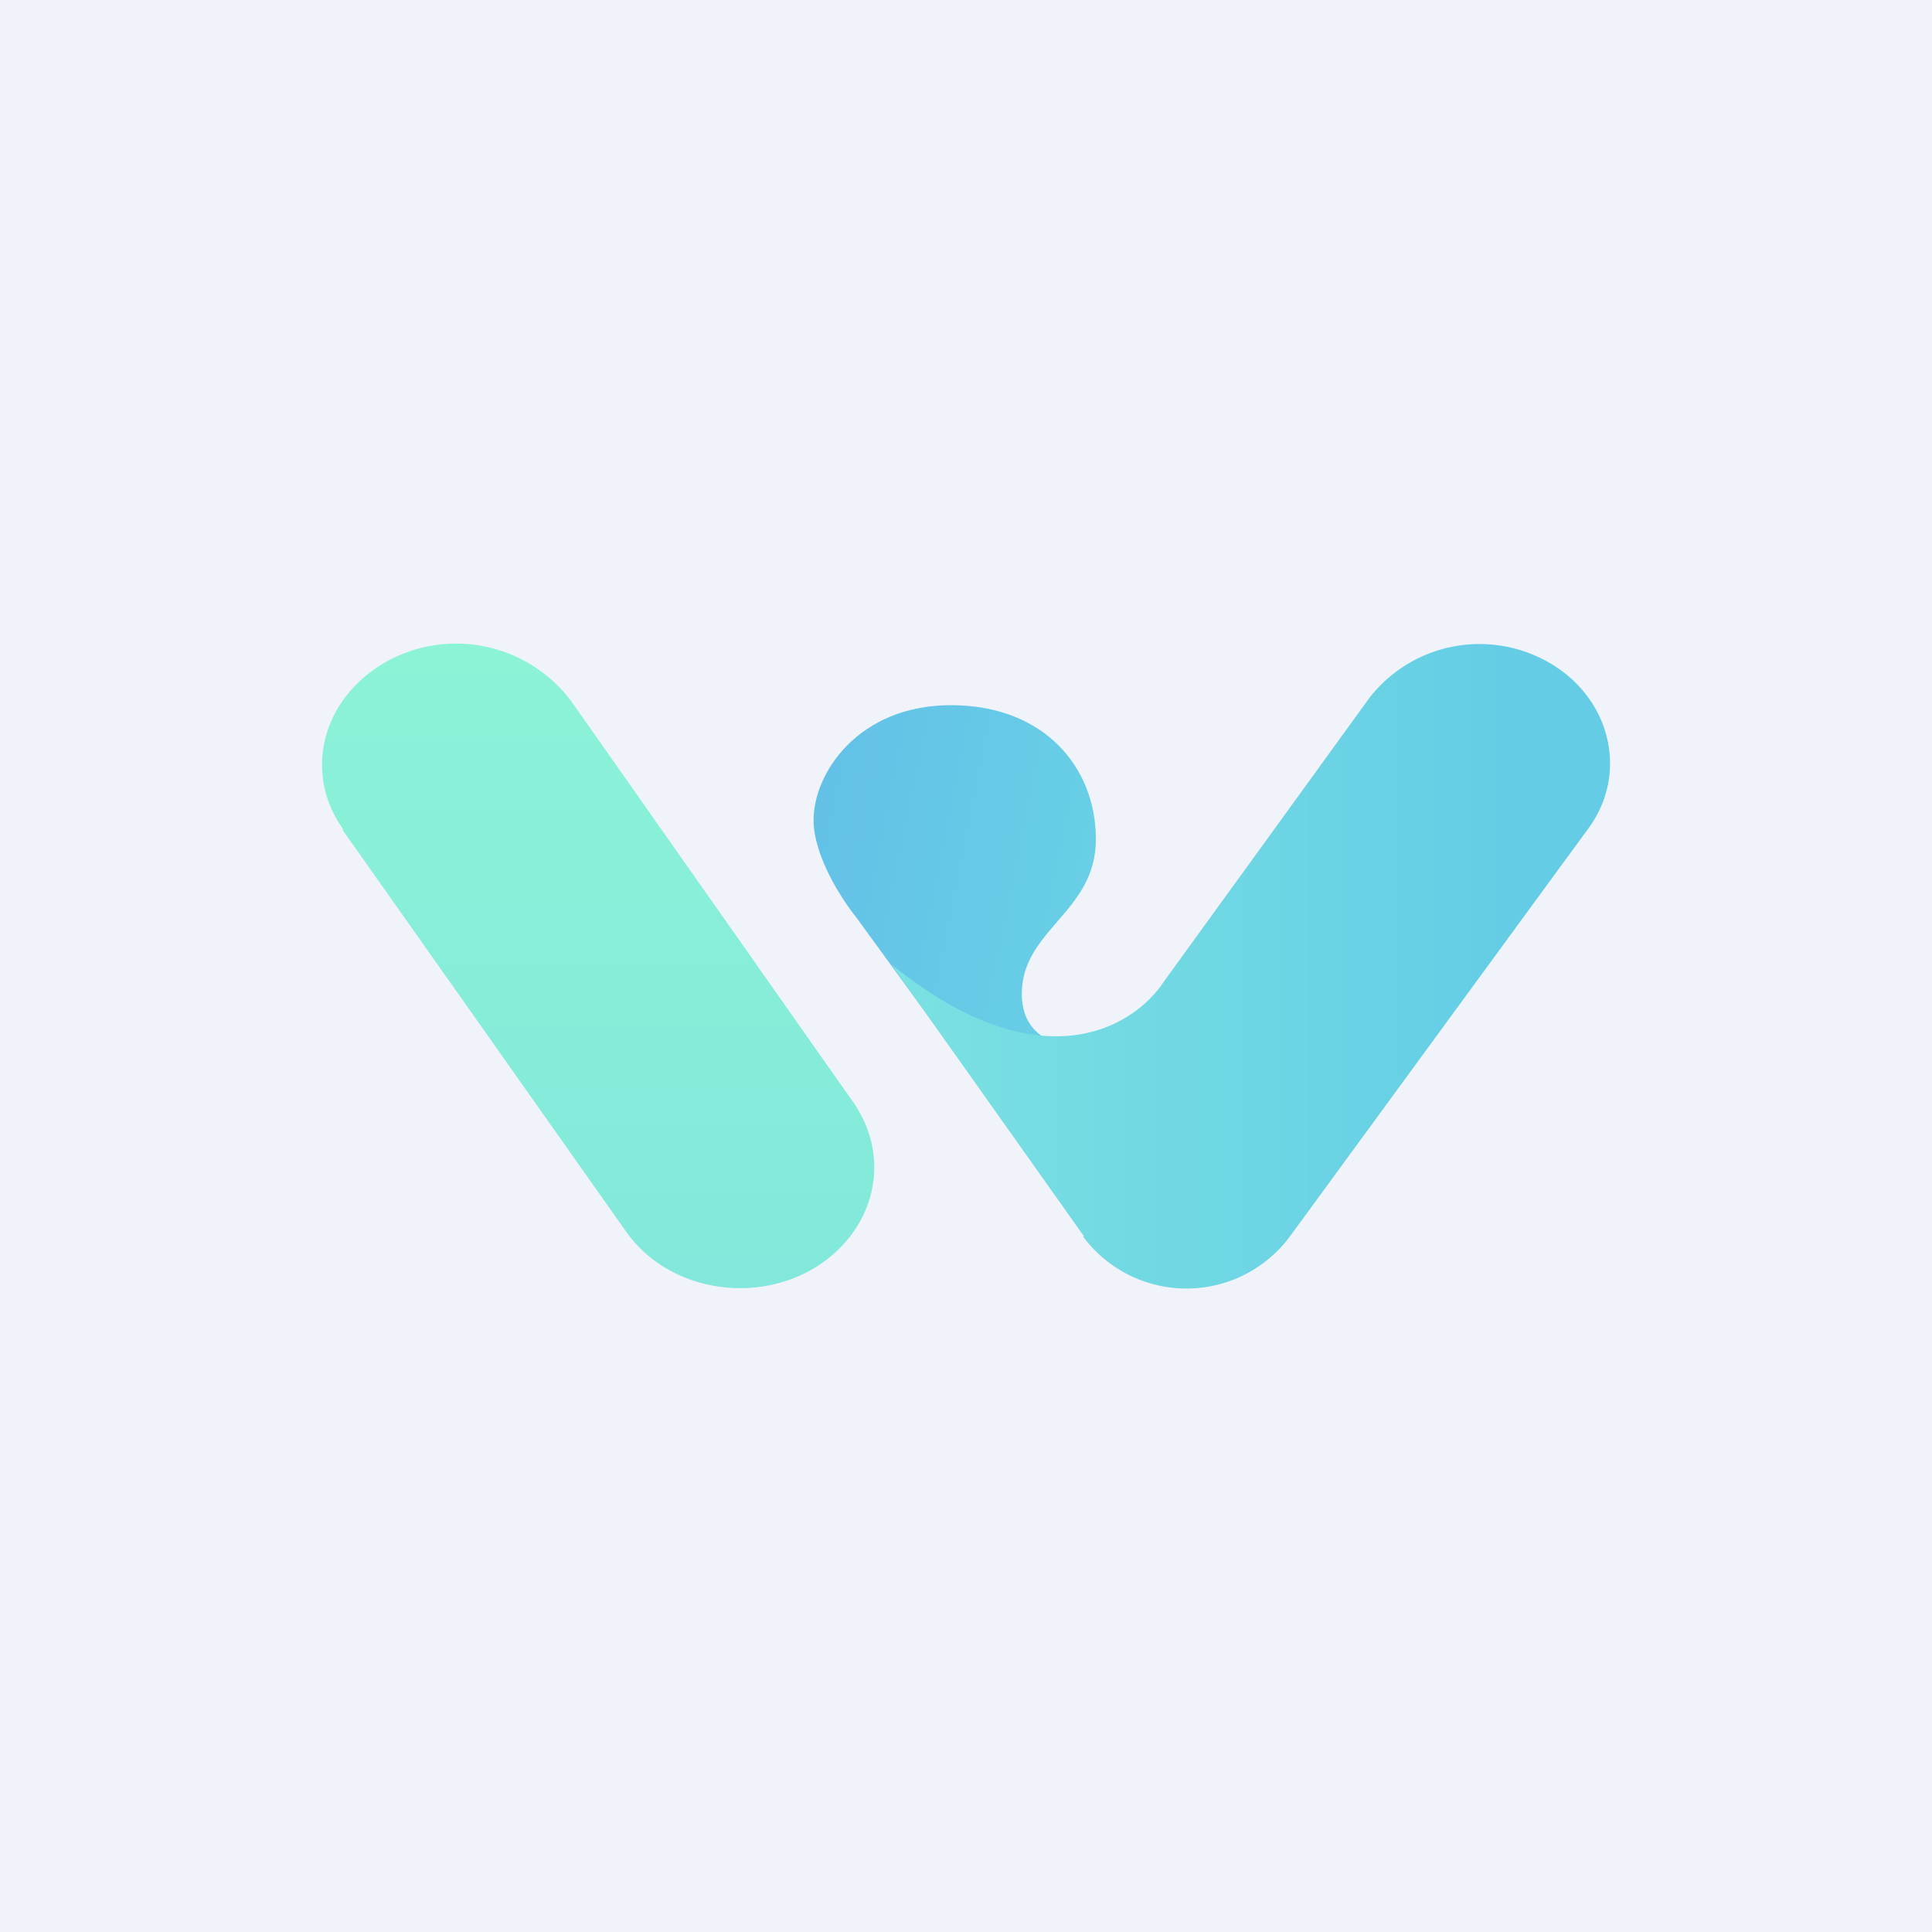
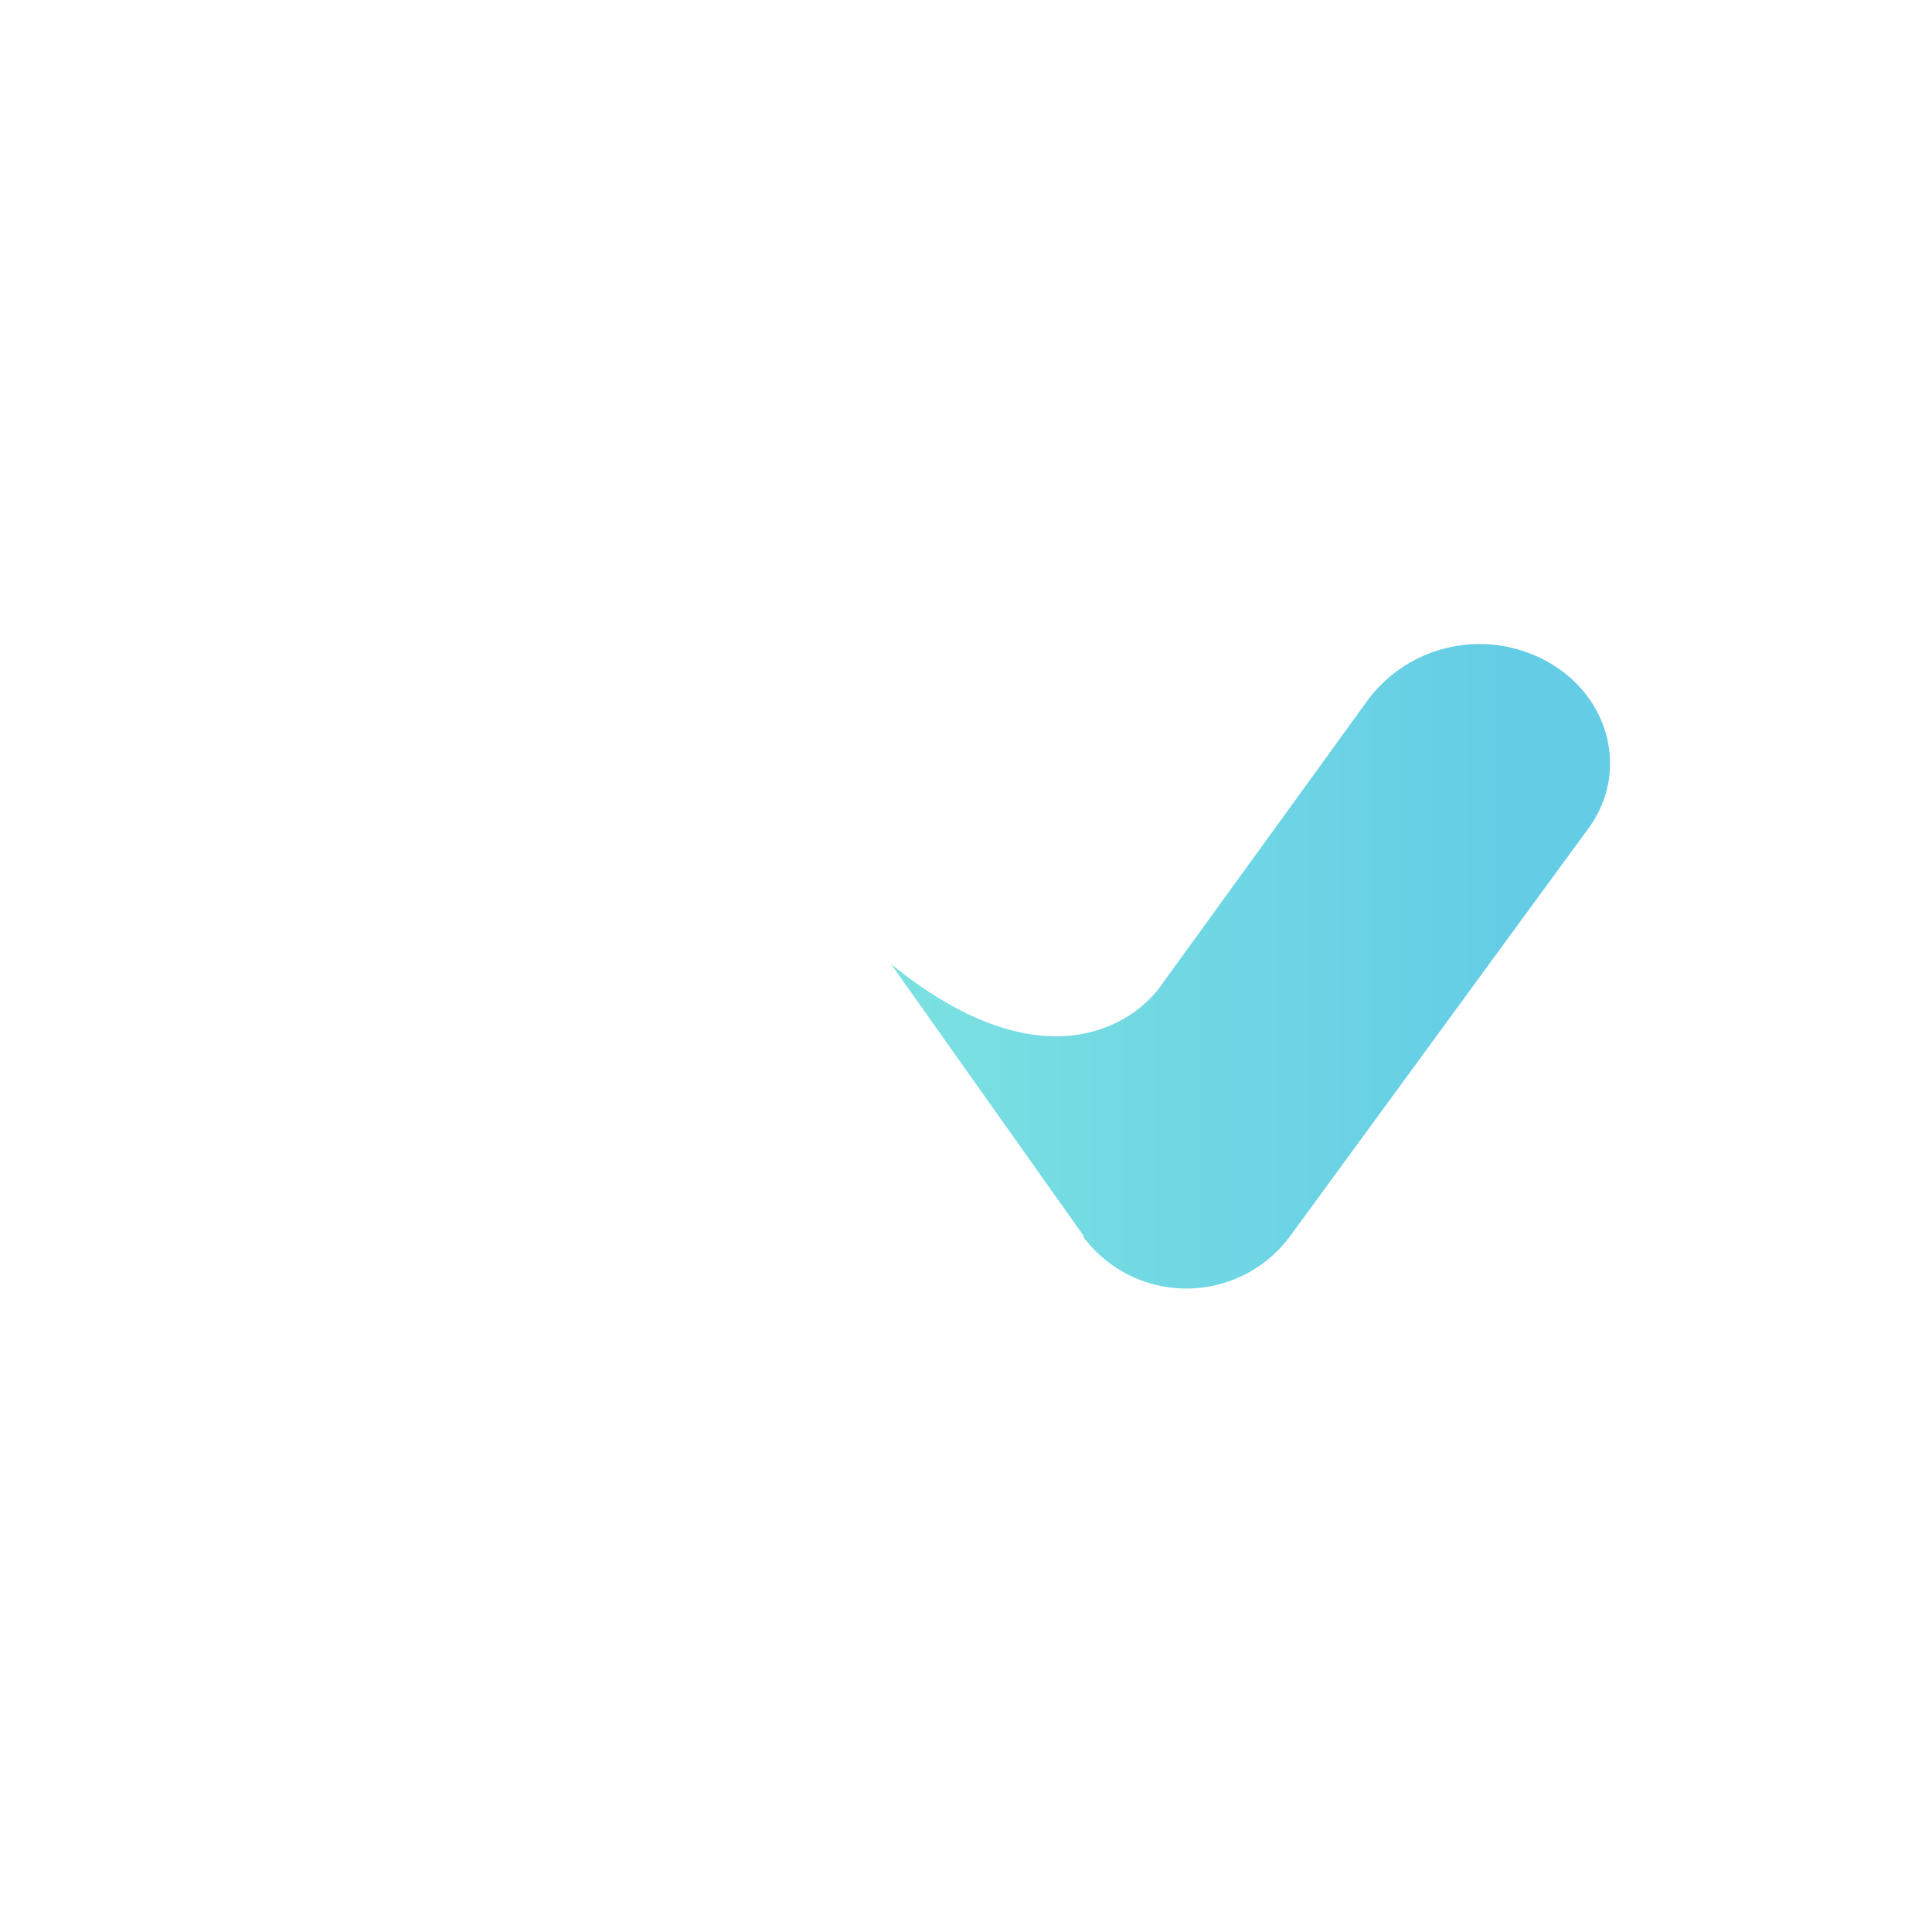
<svg xmlns="http://www.w3.org/2000/svg" width="18" height="18" viewBox="0 0 18 18">
-   <path fill="#F0F3FA" d="M0 0h18v18H0z" />
-   <path d="M3.2 7.73c-.38-.53-.2-1.22.39-1.56a1.34 1.34 0 0 1 1.73.36l2.63 3.74c.37.53.2 1.22-.39 1.56-.59.33-1.36.17-1.73-.36L3.19 7.73Z" fill="url(#a)" />
-   <path d="m7.98 8.55.88 1.21.84.8c.08.06.9.02.99 0 .1-.01.41-1.23 0-.97s-1.17.27-1.17-.33c0-.6.69-.76.69-1.44 0-.68-.49-1.25-1.35-1.25-.86 0-1.28.63-1.28 1.07 0 .34.27.75.4.91Z" fill="url(#b)" />
+   <path fill="#F0F3FA" d="M0 0v18H0z" />
  <path d="M10.1 11.52 8.3 8.98c1.4 1.14 2.27.58 2.54.17l1.92-2.65a1.3 1.3 0 0 1 1.63-.35c.61.32.8 1.05.4 1.58l-2.78 3.8a1.2 1.2 0 0 1-1.92-.01Z" fill="url(#c)" />
  <defs>
    <linearGradient id="a" x1="5.57" y1="6" x2="5.57" y2="12" gradientUnits="userSpaceOnUse">
      <stop stop-color="#8CF3D7" />
      <stop offset="1" stop-color="#82E8DB" />
    </linearGradient>
    <linearGradient id="b" x1="7.65" y1="7.5" x2="10.68" y2="8.11" gradientUnits="userSpaceOnUse">
      <stop stop-color="#63C1E7" />
      <stop offset="1" stop-color="#69D2E6" />
    </linearGradient>
    <linearGradient id="c" x1="14.06" y1="8.91" x2="8.3" y2="8.91" gradientUnits="userSpaceOnUse">
      <stop stop-color="#64CDE5" />
      <stop offset="1" stop-color="#7BE1E2" />
    </linearGradient>
  </defs>
</svg>